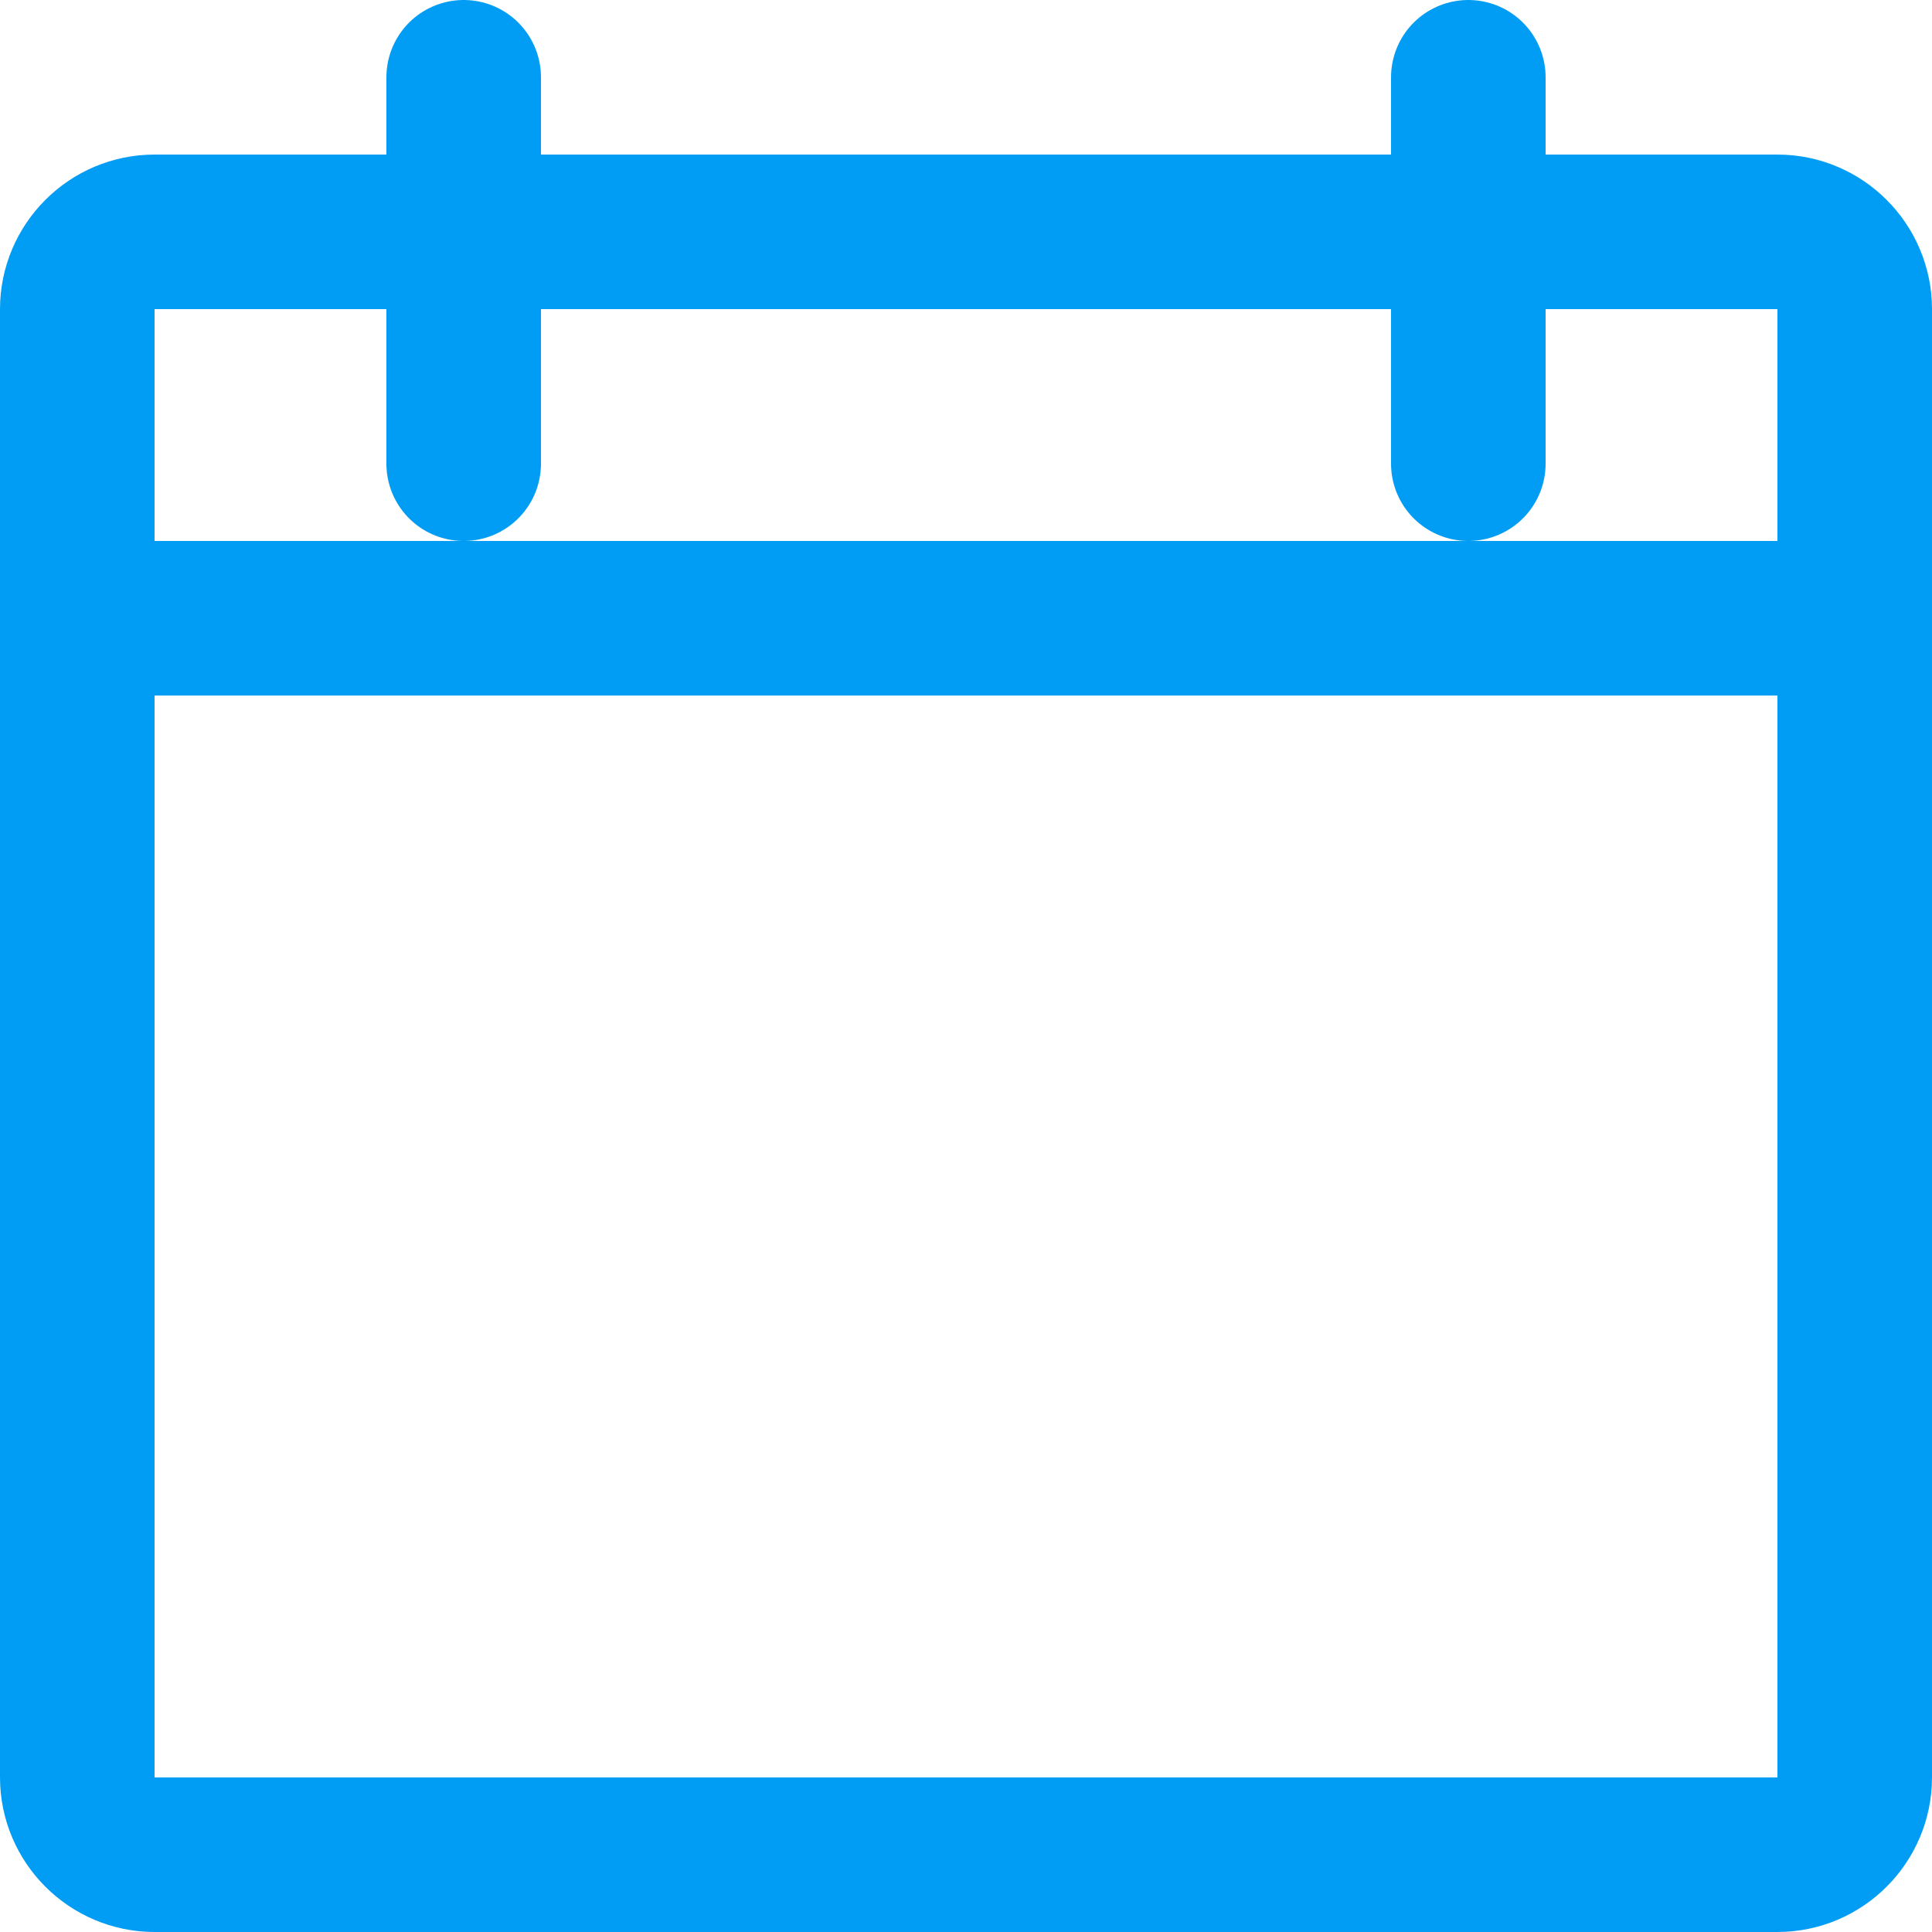
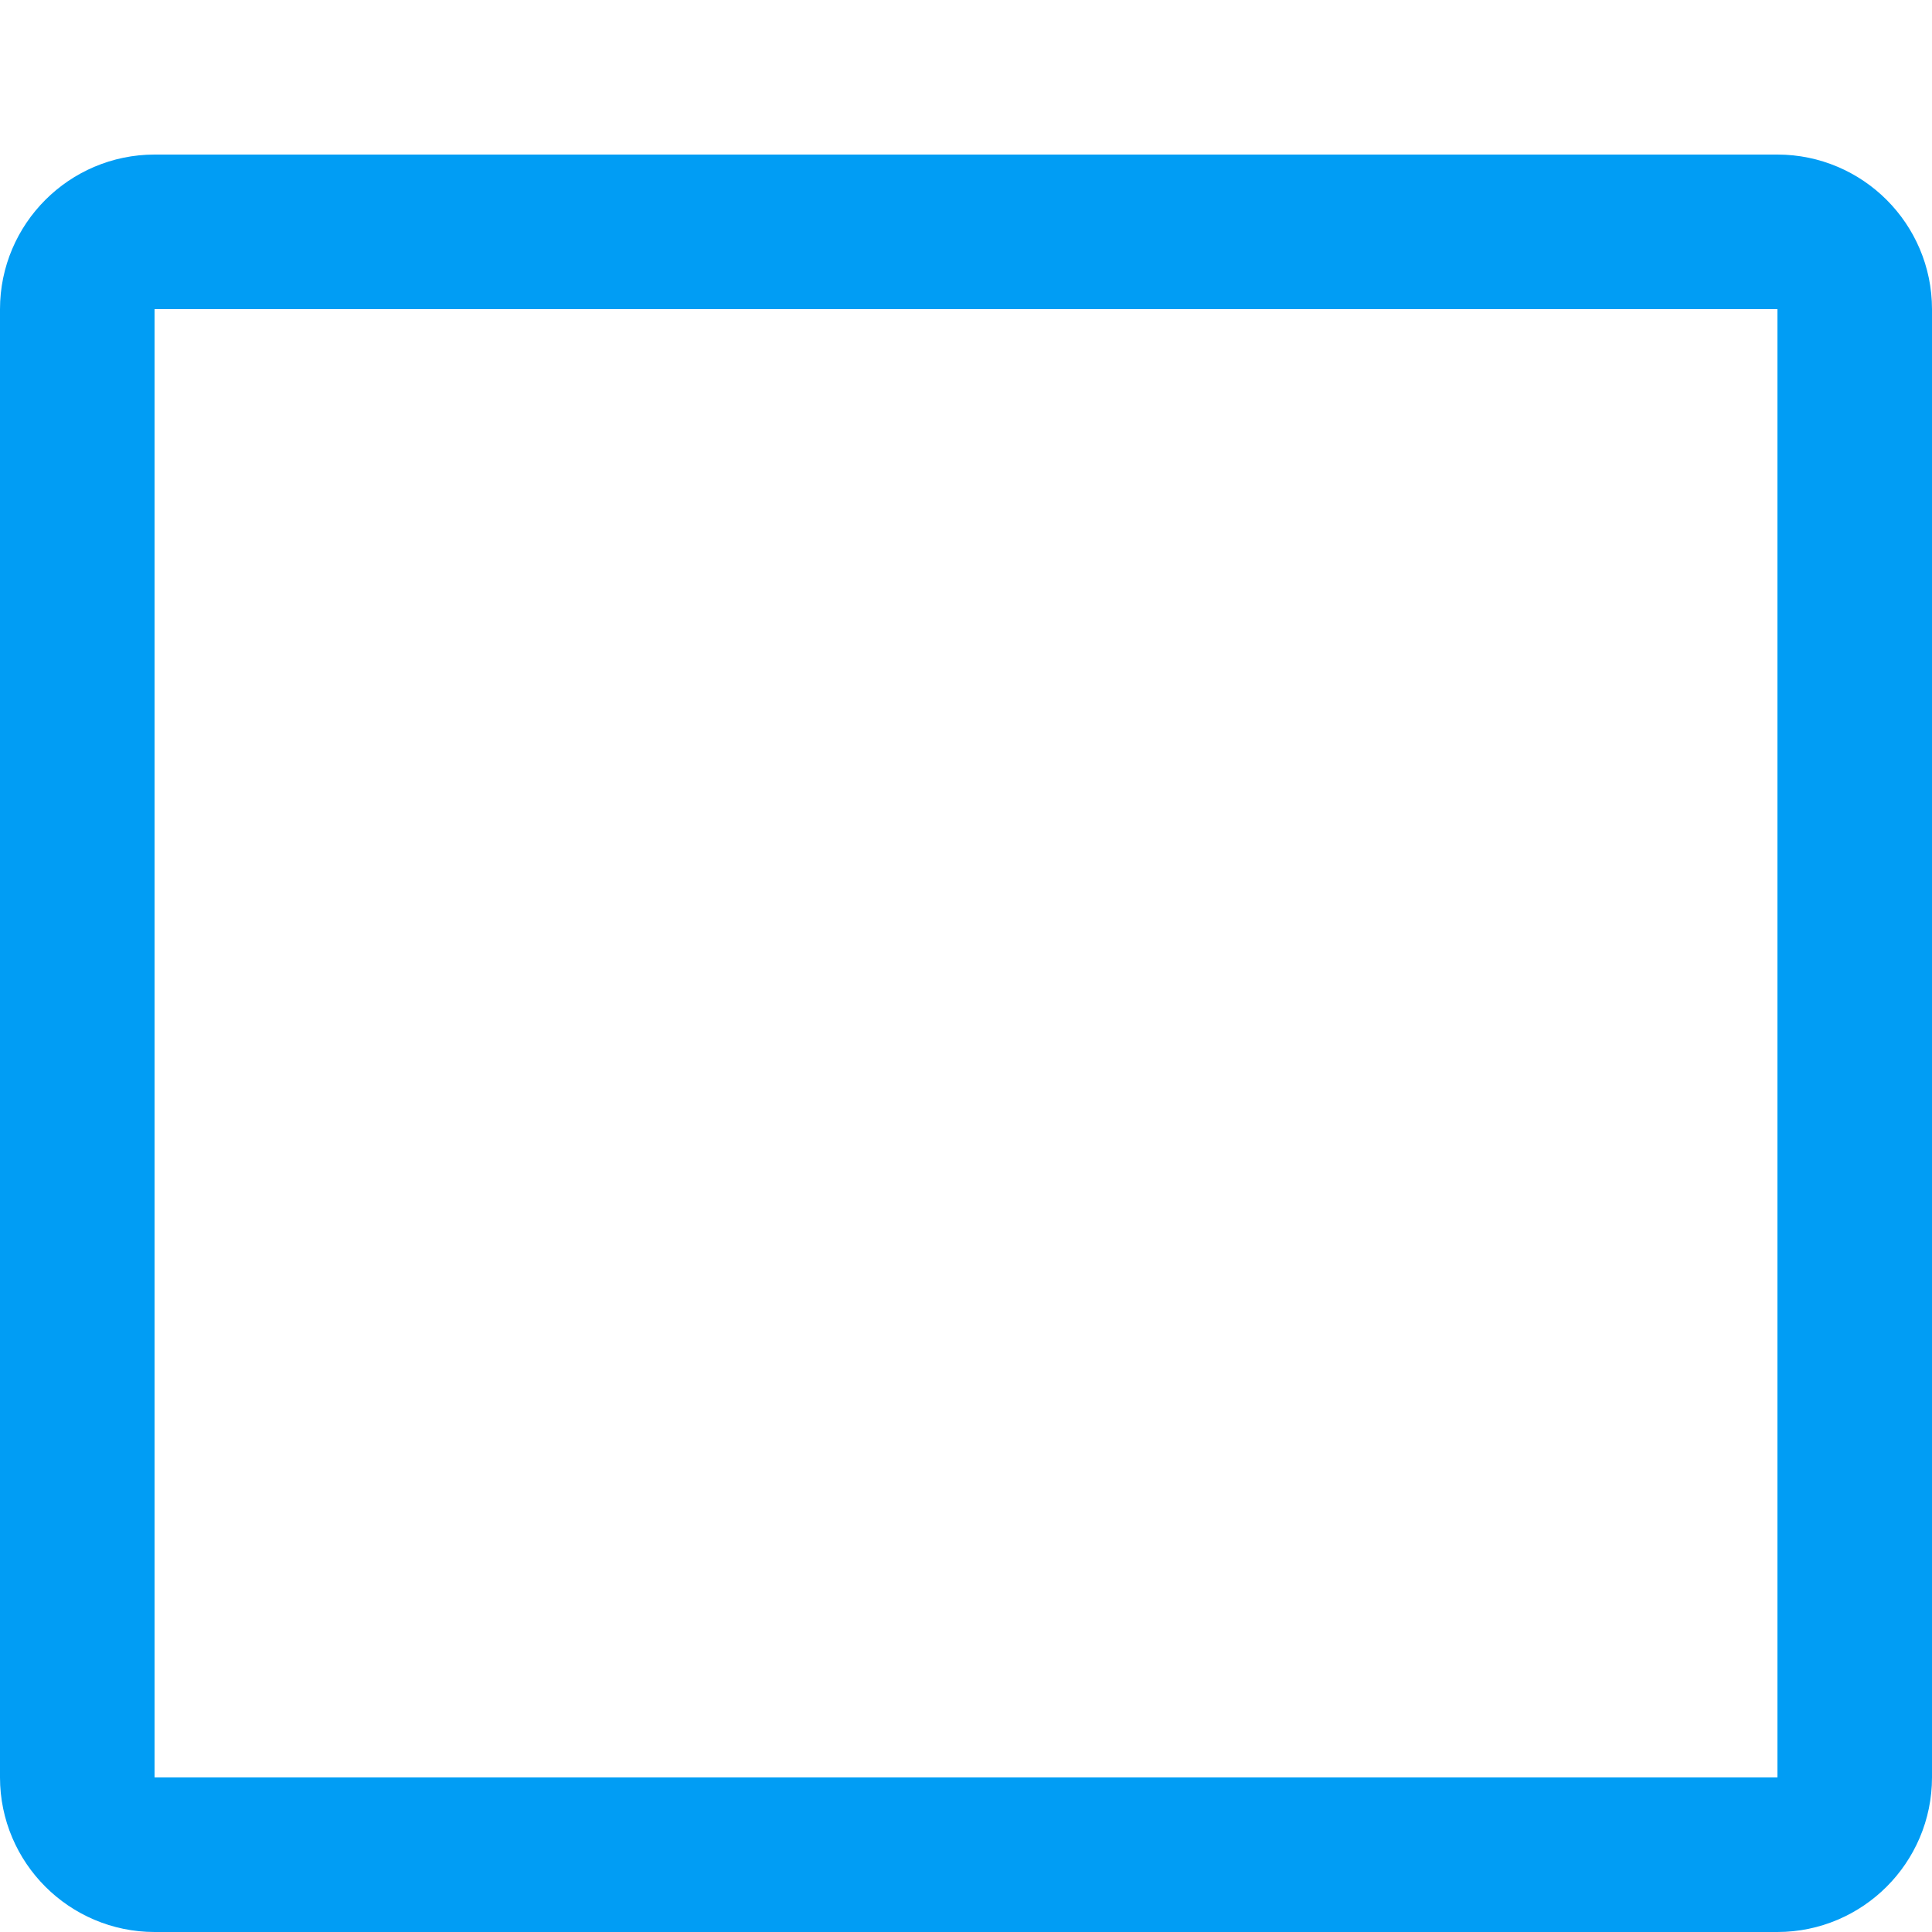
<svg xmlns="http://www.w3.org/2000/svg" id="Capa_2" viewBox="0 0 25 25">
  <defs>
    <style>.cls-1{fill:none;stroke:#019df4;stroke-linecap:round;stroke-linejoin:round;stroke-width:2px;}</style>
  </defs>
  <g id="Icons">
    <g id="Interface-Essential___Date_Calendar___calendar">
      <g id="Group_330">
        <g id="calendar">
          <path id="Rectangle-path_103" class="cls-1" d="M1,4c0-.55,.45-1,1-1H23c.55,0,1,.45,1,1V23c0,.55-.45,1-1,1H2c-.55,0-1-.45-1-1V4Z" />
-           <path id="Shape_1702" class="cls-1" d="M6,1V6" />
-           <path id="Shape_1703" class="cls-1" d="M19,1V6" />
-           <path id="Shape_1704" class="cls-1" d="M1,8H24" />
        </g>
      </g>
    </g>
  </g>
</svg>